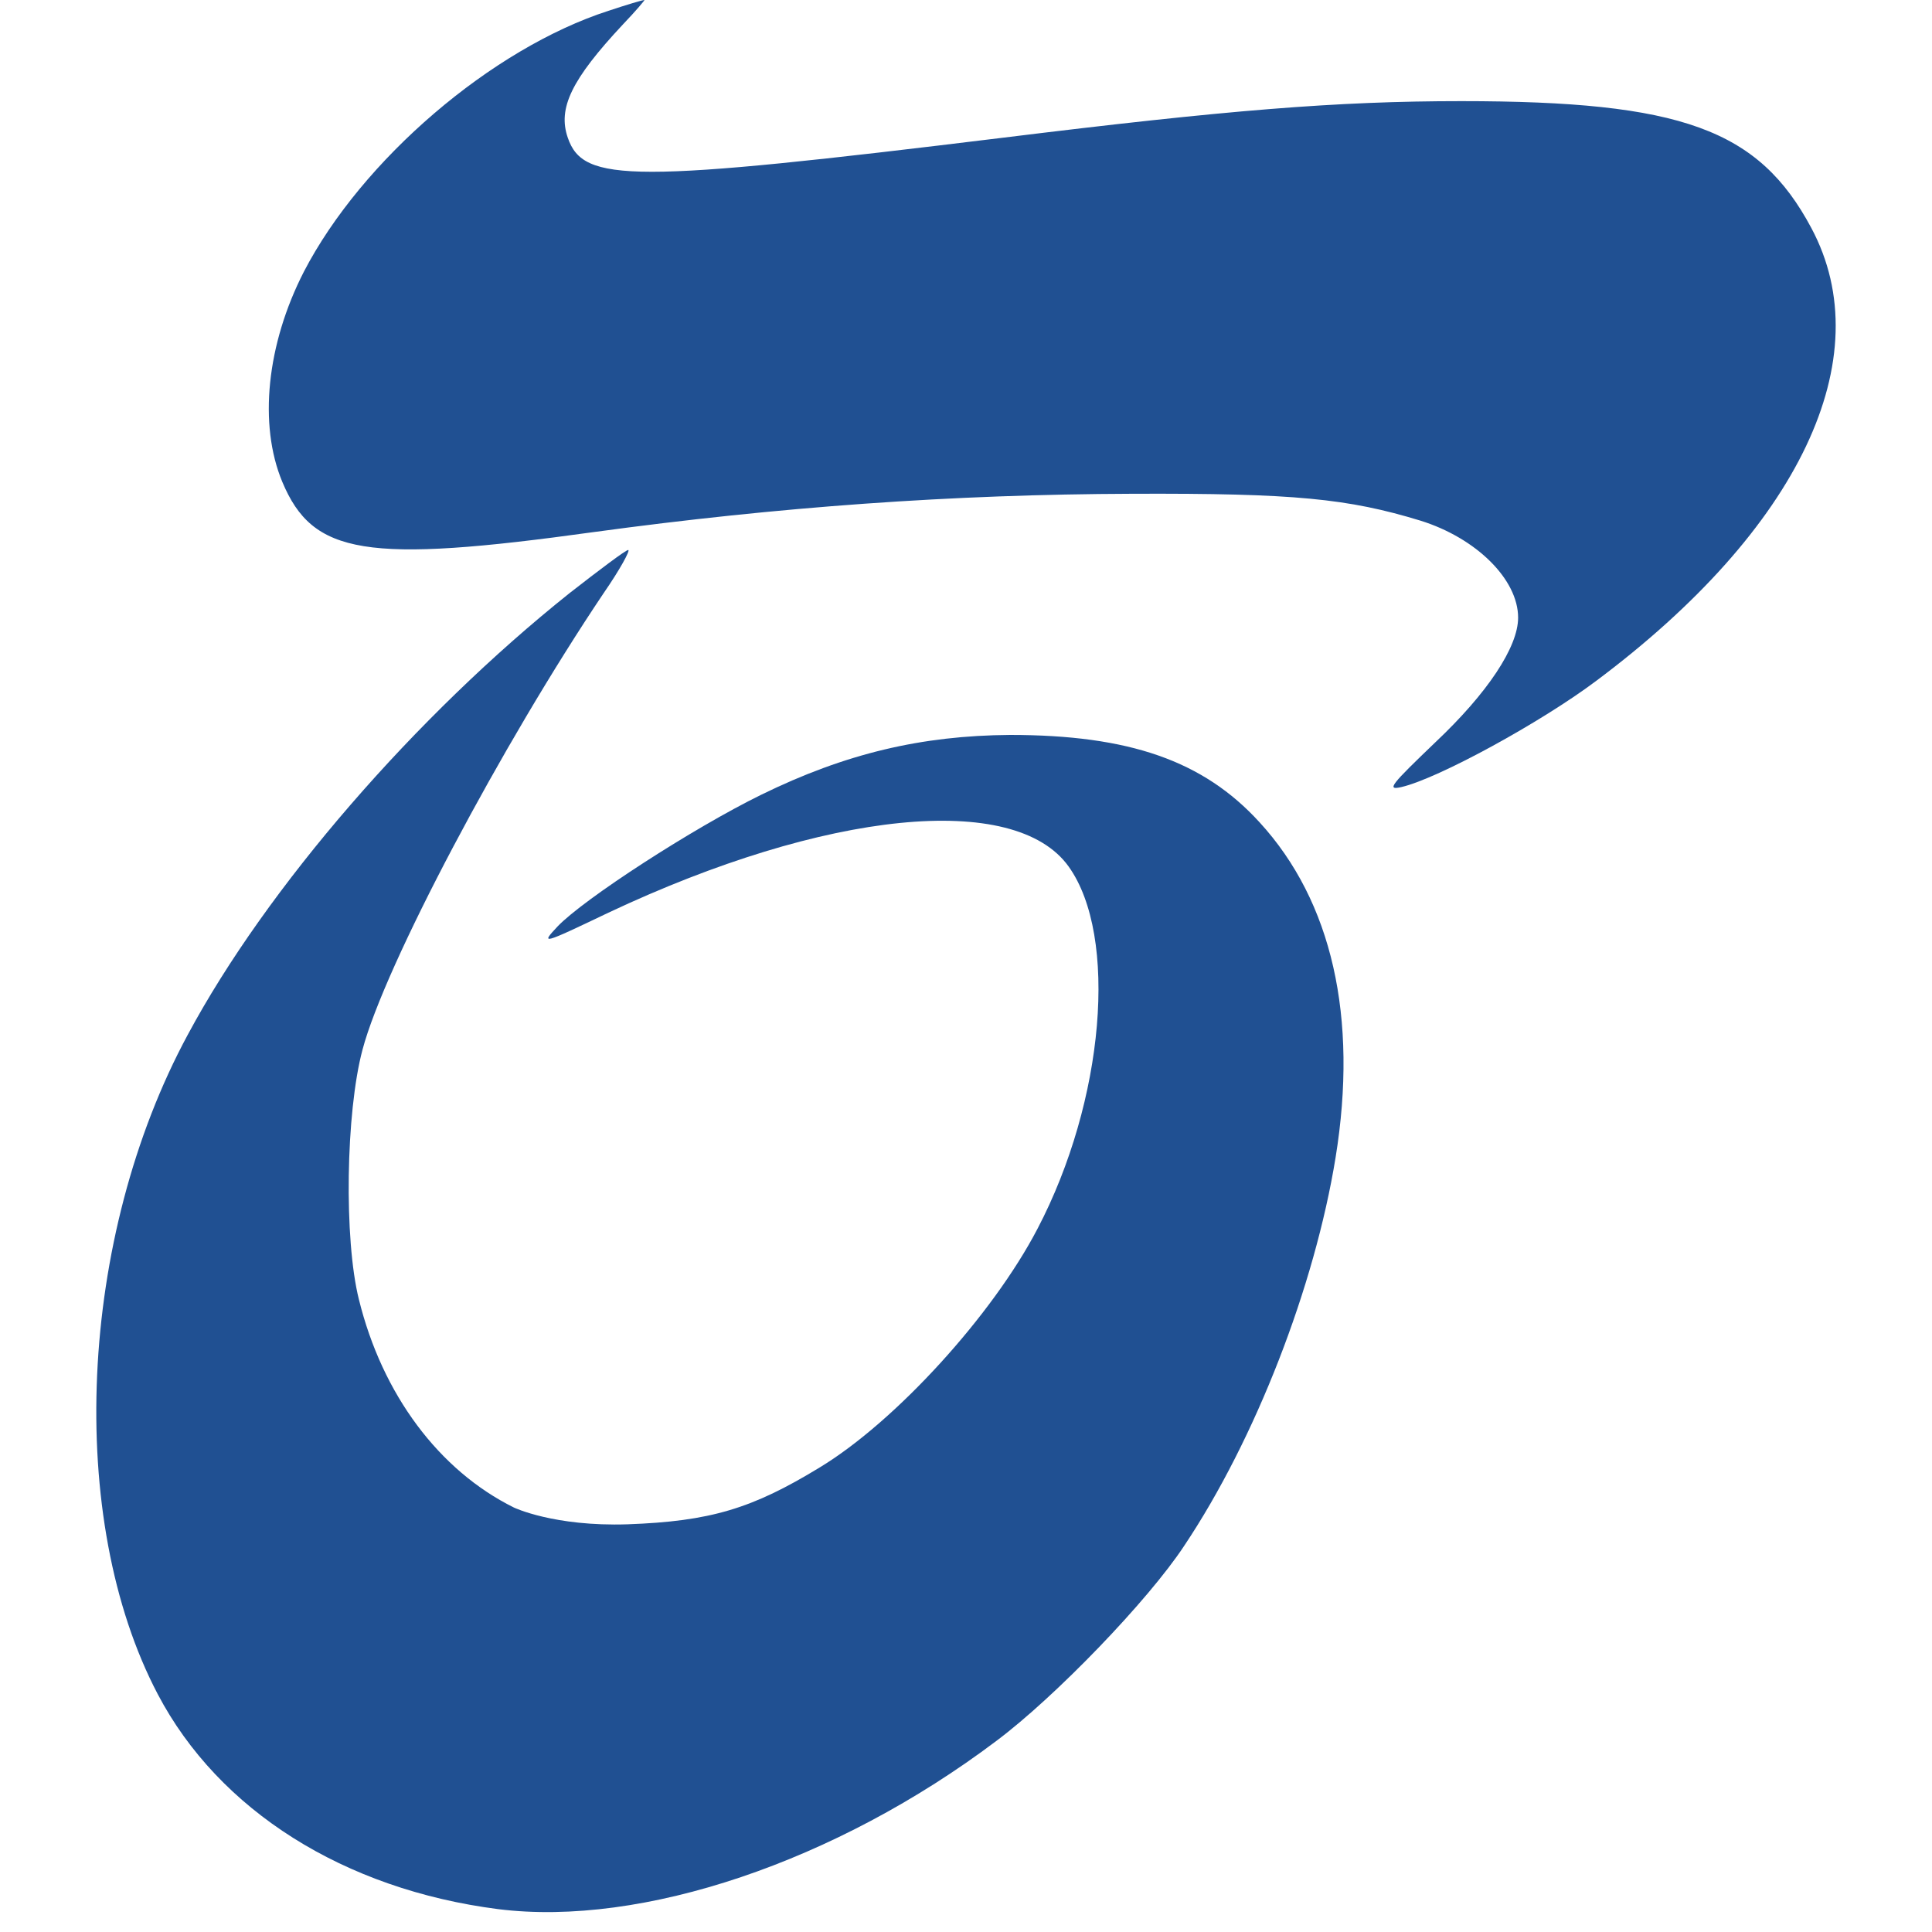
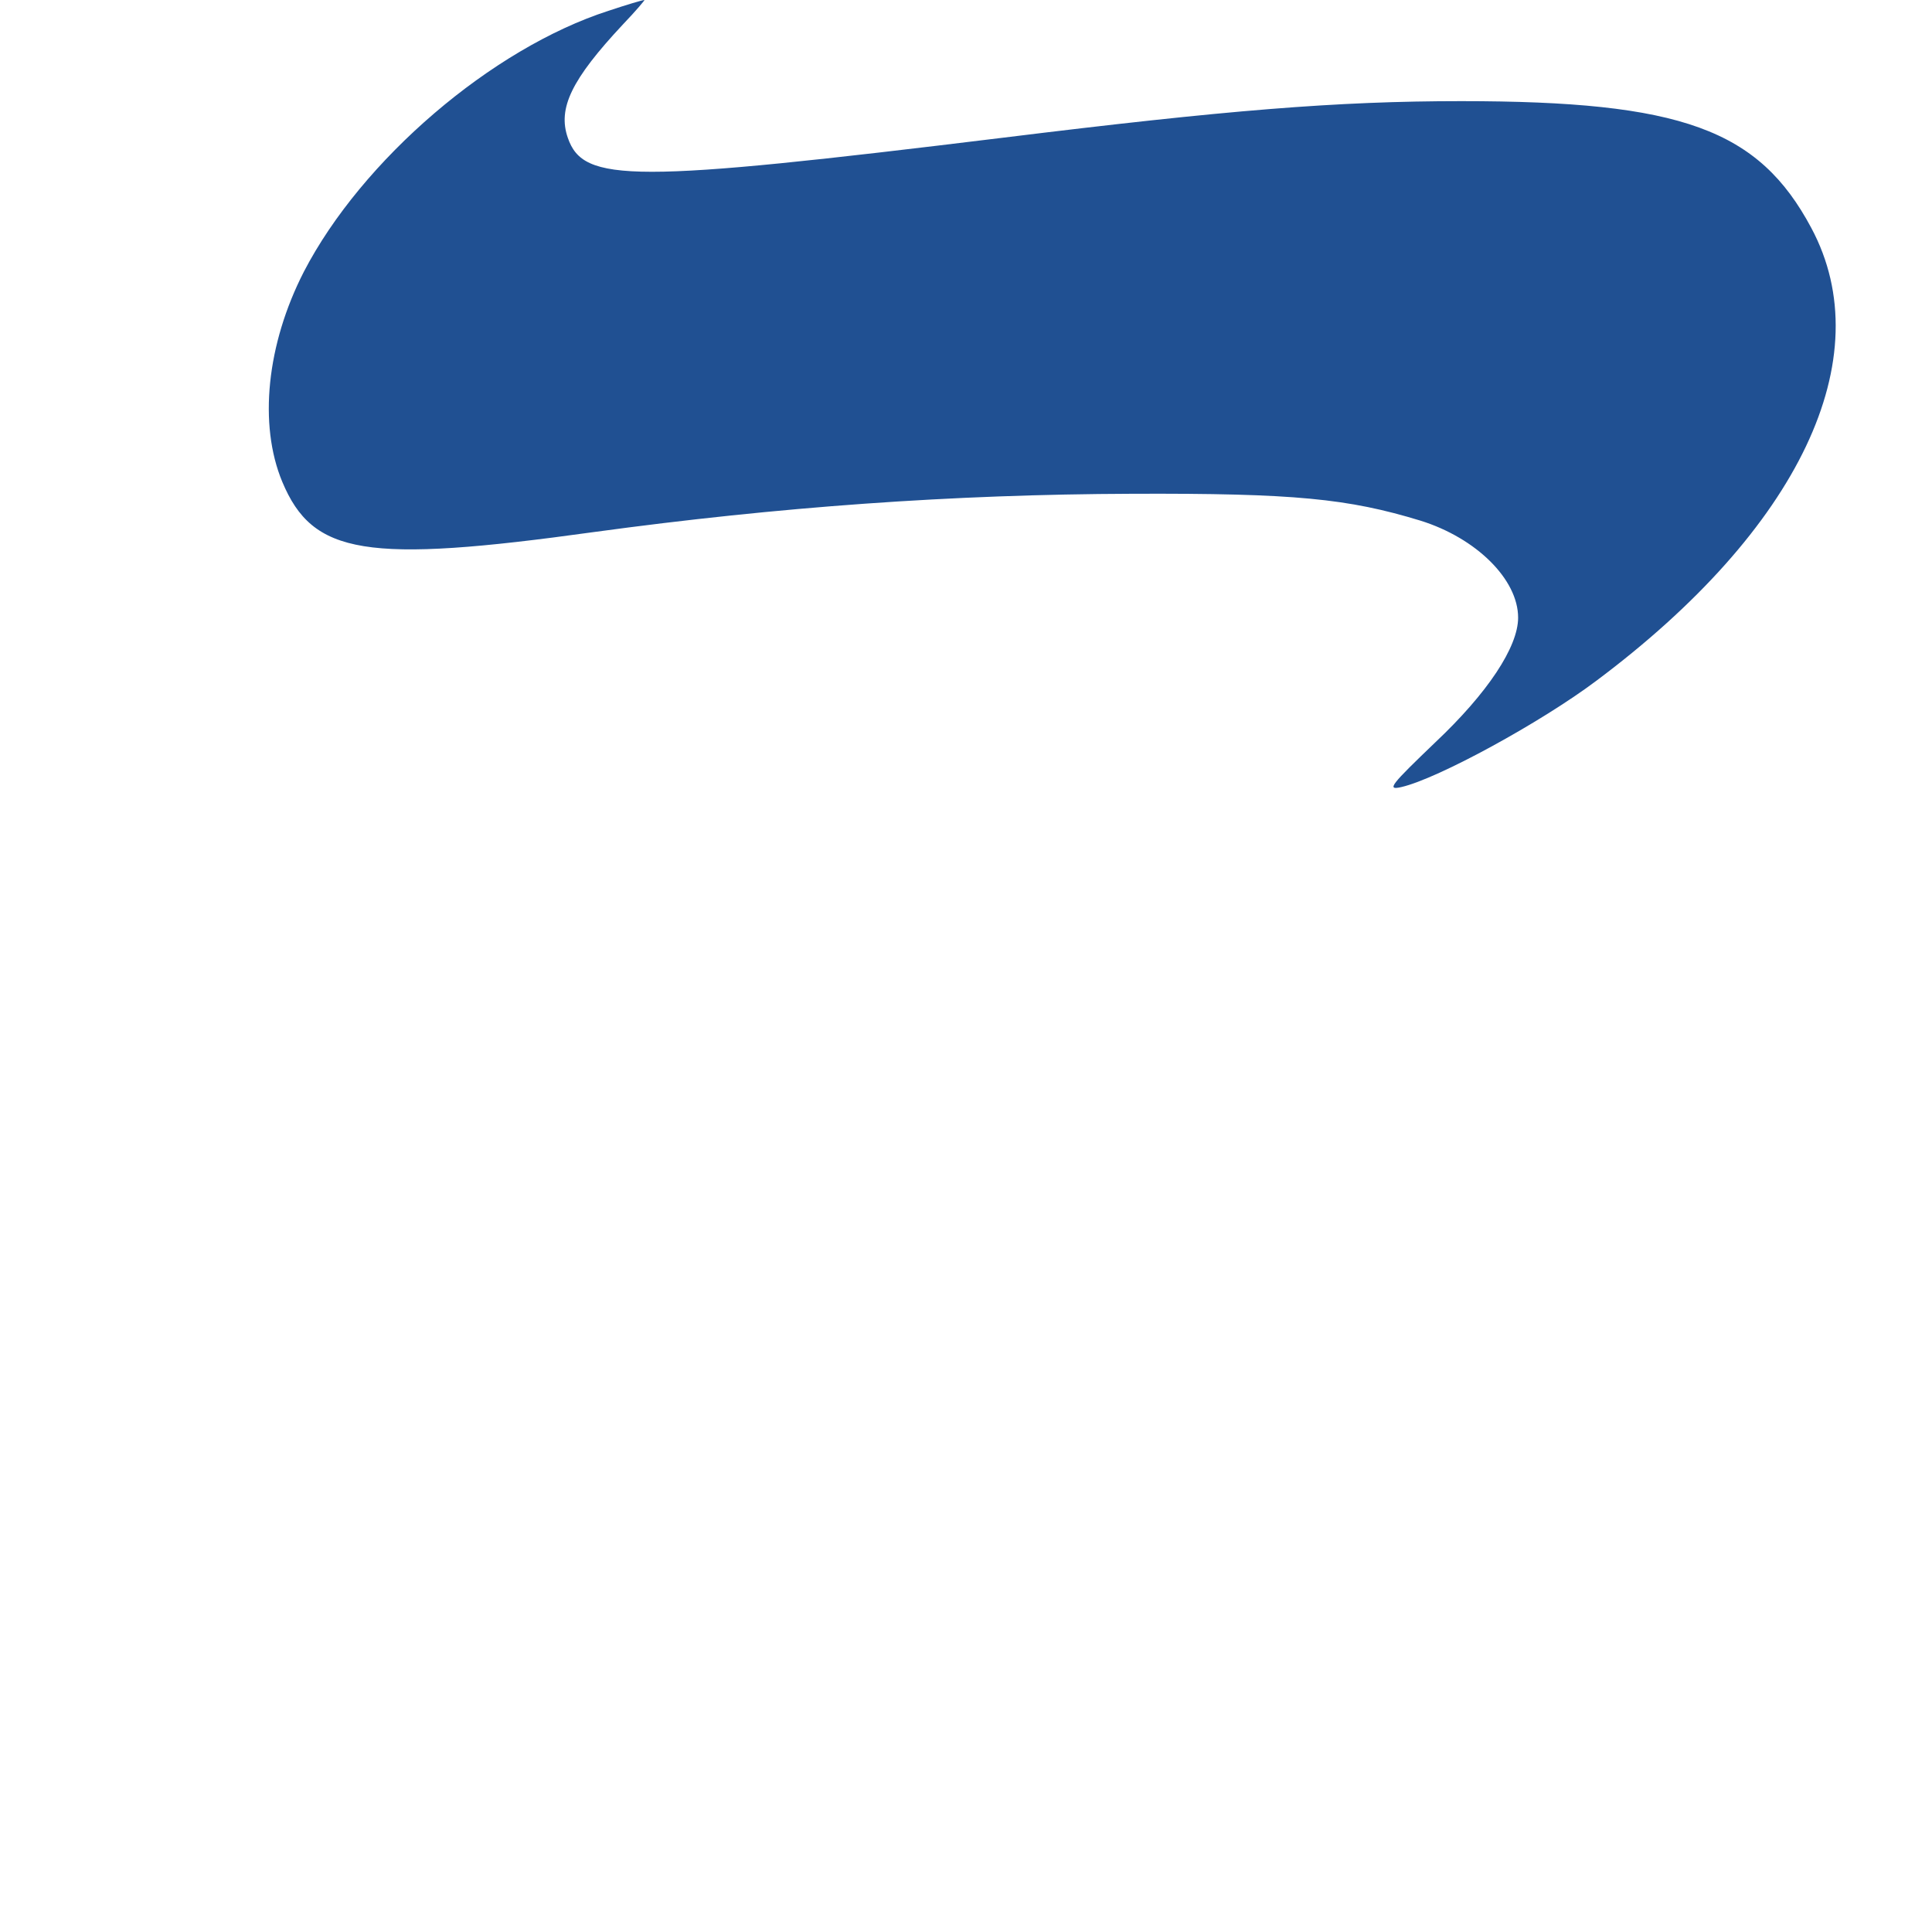
<svg xmlns="http://www.w3.org/2000/svg" fill="none" viewBox="0 0 40 40">
  <path fill="#205092" d="M12.597.224c-2.416.78-5.105 3.085-6.306 5.402-.769 1.5-.942 3.16-.447 4.349.632 1.512 1.723 1.697 6.456 1.04 3.816-.52 7.41-.78 11.14-.792 3.357-.013 4.472.099 5.971.557 1.153.36 2.02 1.215 2.02 2.008 0 .607-.632 1.56-1.71 2.577-.917.88-1.028 1.004-.706.93.756-.174 2.887-1.339 4.027-2.194 4.213-3.147 5.898-6.69 4.46-9.38-1.09-2.044-2.688-2.627-7.248-2.627-2.577 0-4.857.186-9.479.756-7.694.942-8.698.942-9.02 0-.21-.607.074-1.202 1.14-2.342.272-.284.47-.52.446-.508-.037 0-.372.1-.744.224z" />
-   <path fill="#205092" d="M11.792 12.28c-3.184 2.54-6.27 6.096-7.905 9.144-2.268 4.2-2.528 10.024-.62 13.654 1.264 2.404 3.854 4.04 7.05 4.449 2.974.371 6.989-.98 10.31-3.482 1.226-.917 3.147-2.912 3.89-4.04 1.475-2.205 2.701-5.365 3.135-8.041.47-2.9-.074-5.303-1.574-6.939-1.164-1.276-2.7-1.809-5.166-1.809-1.834.013-3.408.384-5.155 1.24-1.413.693-3.668 2.155-4.213 2.725-.36.384-.322.372 1.053-.285 4.498-2.119 8.414-2.515 9.529-.954 1.028 1.438.743 4.845-.645 7.497-.929 1.784-2.936 3.99-4.51 4.943-1.4.855-2.267 1.115-3.977 1.177-1.524.05-2.354-.347-2.354-.347-1.55-.768-2.726-2.341-3.21-4.311-.31-1.24-.272-3.866.075-5.167.458-1.735 2.887-6.32 4.993-9.454.335-.484.558-.893.508-.893-.05 0-.595.41-1.214.893z" />
</svg>